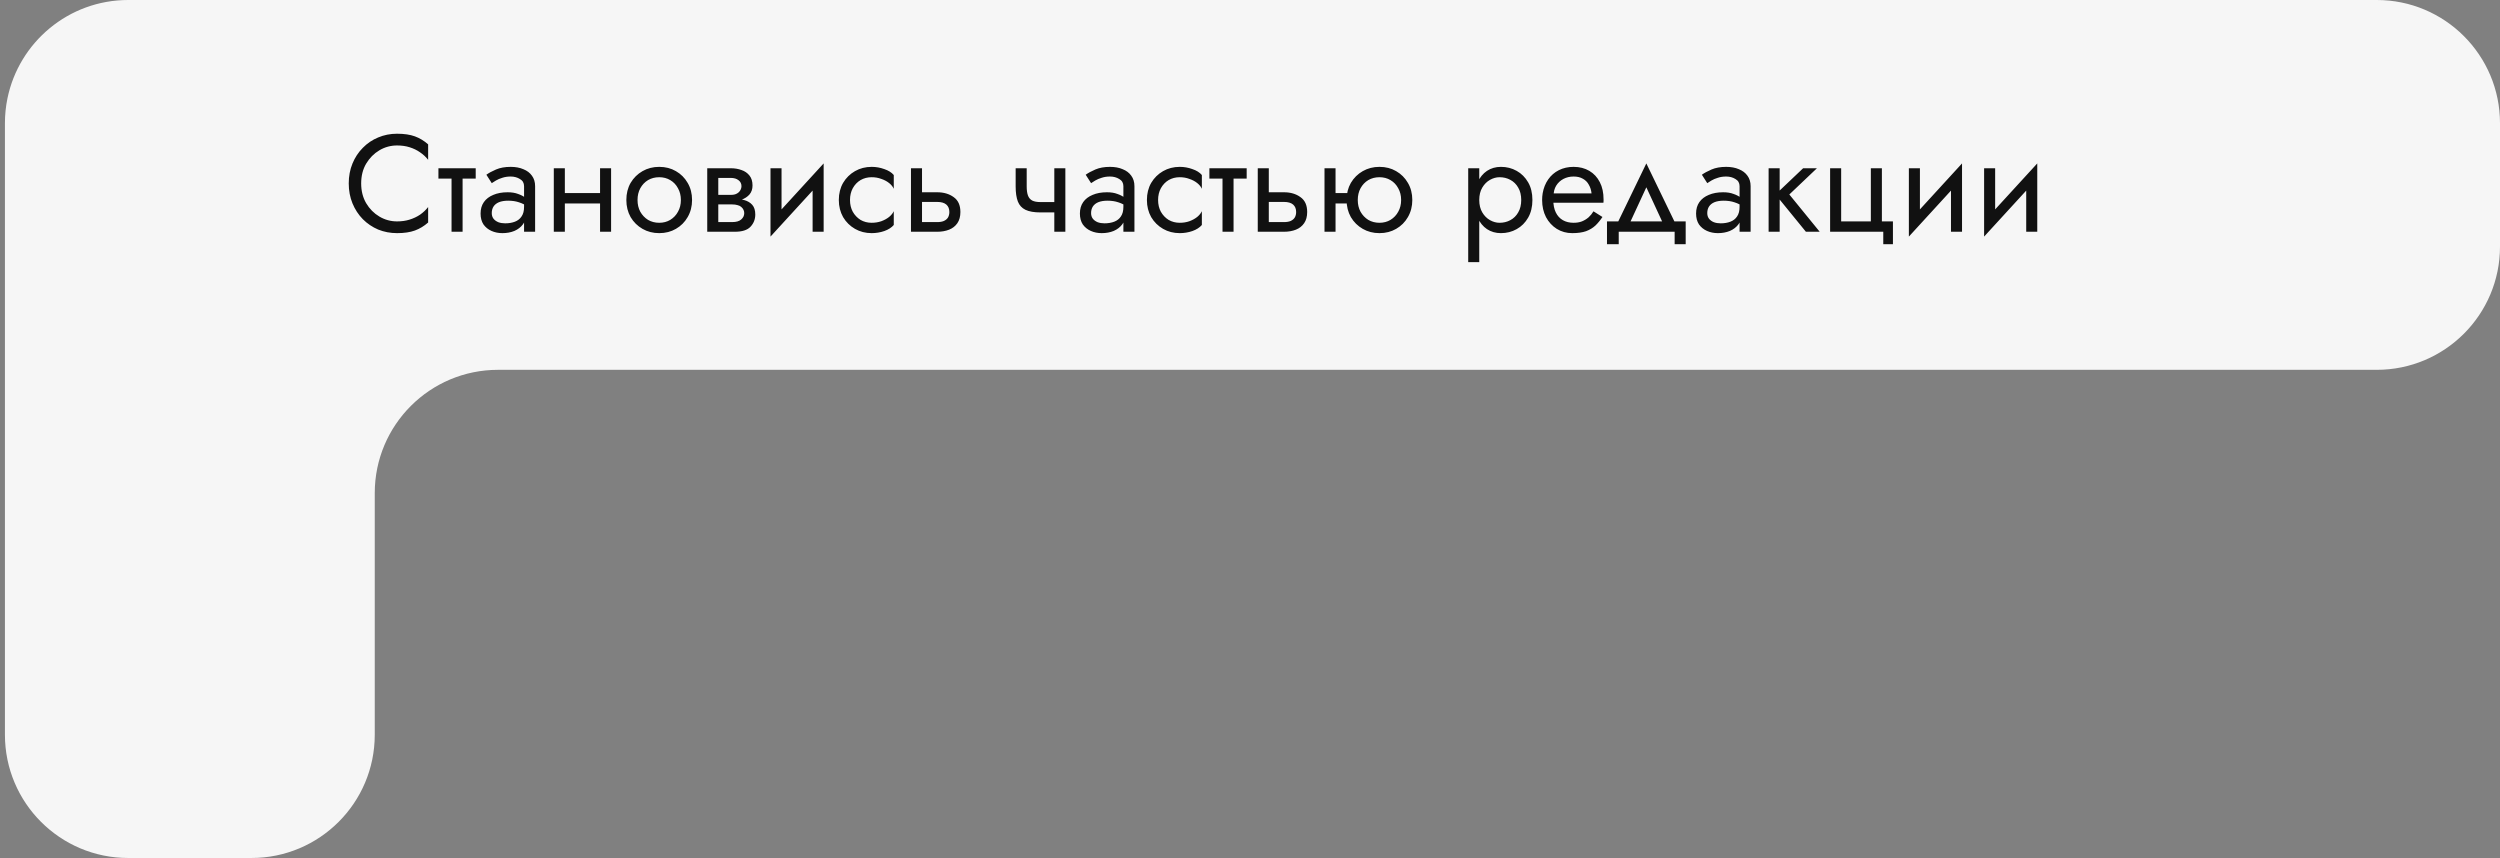
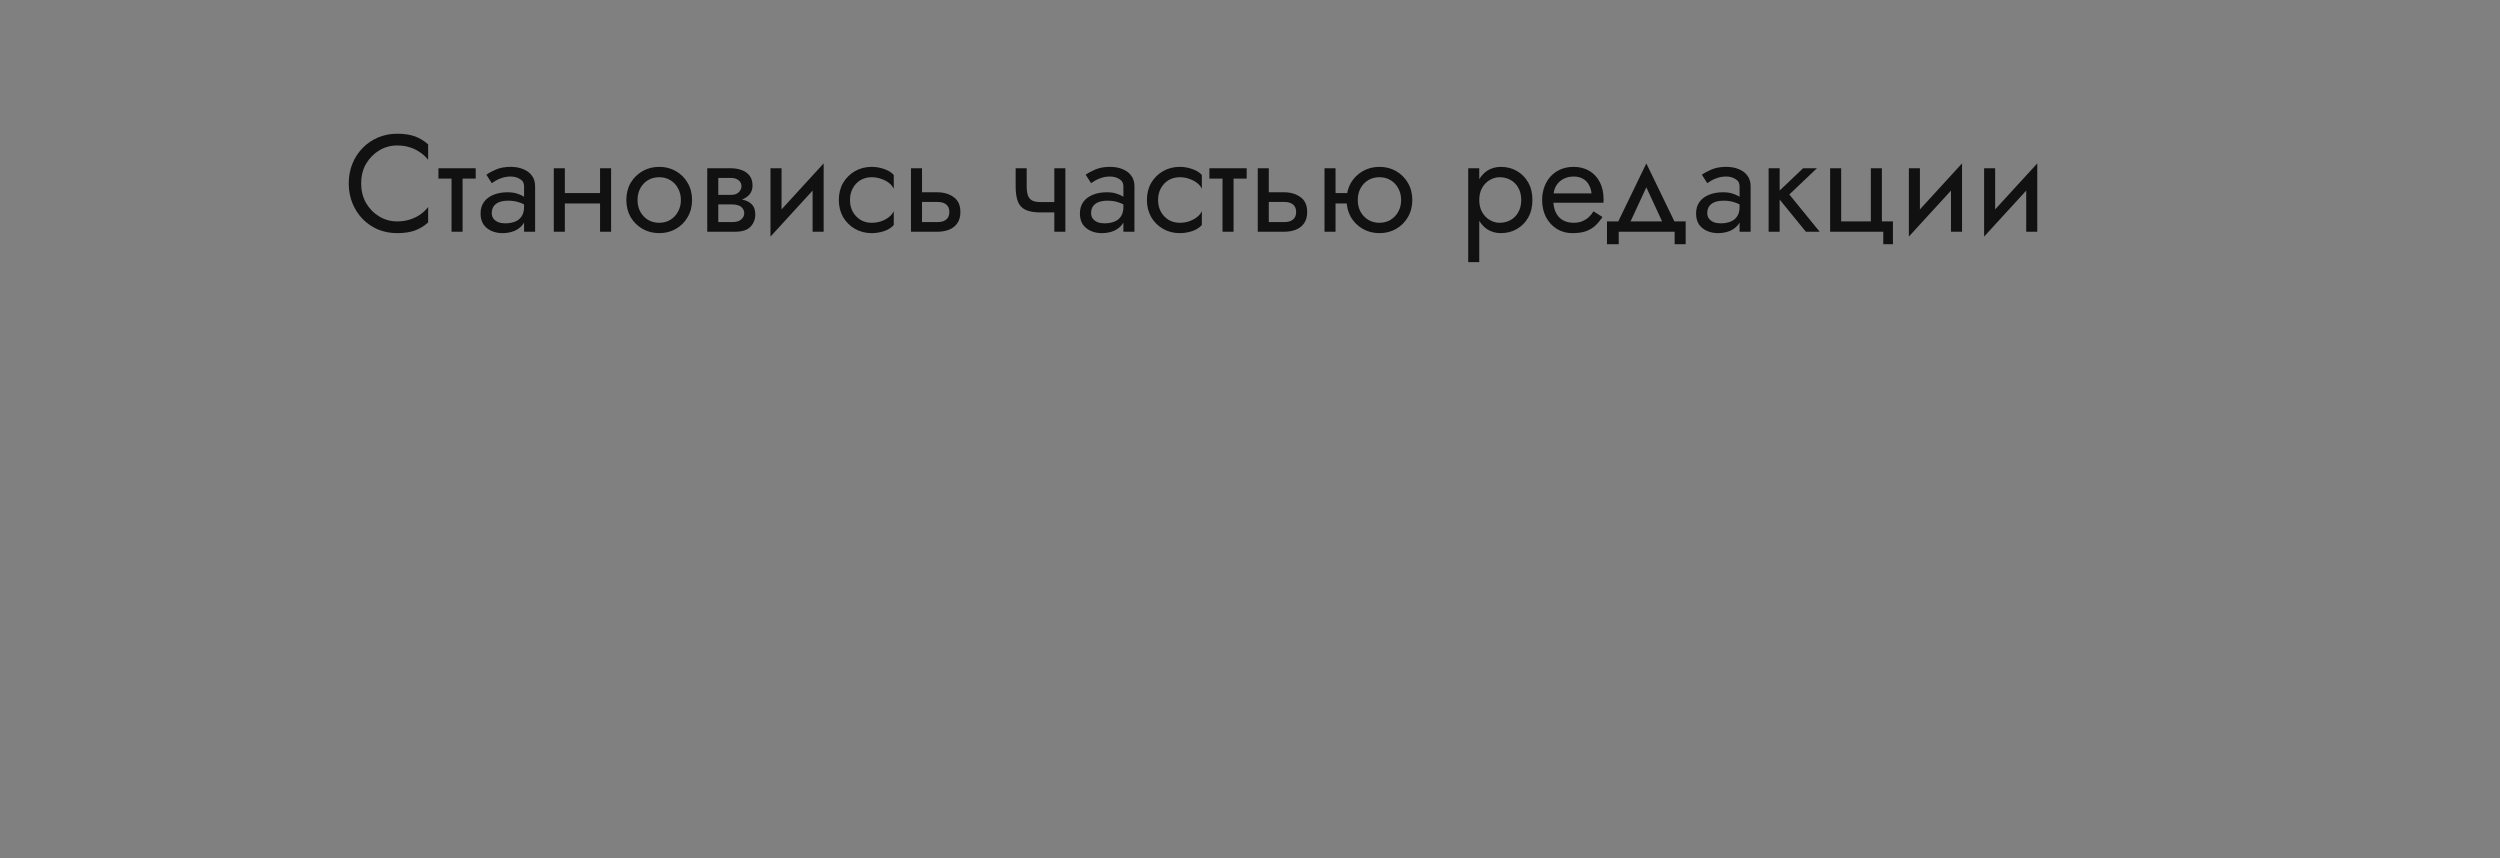
<svg xmlns="http://www.w3.org/2000/svg" width="507" height="174" viewBox="0 0 507 174" fill="none">
  <rect x="0" y="0" width="507" height="174" fill="#808080" stroke="none" />
-   <path fill-rule="evenodd" clip-rule="evenodd" d="M51.051 5.17368e-05C51.034 1.72511e-05 51.017 0 51 0H26C13.919 0 3.839 8.57 1.508 19.962C1.175 21.589 1 23.274 1 25C1 25 1 25 1 25V50C1 50.005 1 50.011 1 50.016L1 149C1 162.807 12.193 174 26 174H51C64.807 174 76 162.807 76 149L76 100C76 86.193 87.193 75 101 75H482C495.807 75 507 63.807 507 50V25C507 11.193 495.807 5.17368e-05 482 5.17368e-05H51.051Z" fill="#F6F6F6" />
  <path d="M73.246 37.2C73.246 35.669 73.582 34.335 74.254 33.196C74.944 32.039 75.84 31.133 76.942 30.48C78.043 29.827 79.237 29.5 80.525 29.5C81.459 29.5 82.308 29.621 83.073 29.864C83.858 30.107 84.567 30.452 85.201 30.9C85.836 31.329 86.377 31.833 86.826 32.412V29.276C86.004 28.548 85.108 28.007 84.138 27.652C83.167 27.297 81.963 27.12 80.525 27.12C79.163 27.12 77.884 27.372 76.689 27.876C75.513 28.361 74.478 29.061 73.582 29.976C72.686 30.872 71.986 31.936 71.481 33.168C70.978 34.4 70.725 35.744 70.725 37.2C70.725 38.656 70.978 40 71.481 41.232C71.986 42.464 72.686 43.537 73.582 44.452C74.478 45.348 75.513 46.048 76.689 46.552C77.884 47.037 79.163 47.28 80.525 47.28C81.963 47.28 83.167 47.103 84.138 46.748C85.108 46.393 86.004 45.852 86.826 45.124V41.988C86.377 42.567 85.836 43.08 85.201 43.528C84.567 43.957 83.858 44.293 83.073 44.536C82.308 44.779 81.459 44.9 80.525 44.9C79.237 44.9 78.043 44.573 76.942 43.92C75.84 43.267 74.944 42.361 74.254 41.204C73.582 40.047 73.246 38.712 73.246 37.2ZM88.913 34.12V36.22H96.473V34.12H88.913ZM91.573 34.68V47H93.813V34.68H91.573ZM99.729 43.22C99.729 42.697 99.85 42.249 100.093 41.876C100.336 41.503 100.7 41.213 101.185 41.008C101.689 40.803 102.314 40.7 103.061 40.7C103.882 40.7 104.62 40.812 105.273 41.036C105.926 41.241 106.57 41.568 107.205 42.016V40.7C107.074 40.532 106.832 40.317 106.477 40.056C106.122 39.776 105.646 39.533 105.049 39.328C104.47 39.104 103.77 38.992 102.949 38.992C101.829 38.992 100.858 39.169 100.037 39.524C99.216 39.86 98.581 40.345 98.133 40.98C97.685 41.615 97.461 42.389 97.461 43.304C97.461 44.181 97.657 44.919 98.049 45.516C98.46 46.095 99.001 46.533 99.673 46.832C100.345 47.131 101.082 47.28 101.885 47.28C102.781 47.28 103.593 47.131 104.321 46.832C105.049 46.515 105.628 46.067 106.057 45.488C106.505 44.891 106.729 44.181 106.729 43.36L106.281 41.96C106.281 42.763 106.113 43.407 105.777 43.892C105.46 44.377 105.012 44.732 104.433 44.956C103.854 45.18 103.192 45.292 102.445 45.292C101.941 45.292 101.484 45.217 101.073 45.068C100.662 44.9 100.336 44.667 100.093 44.368C99.85 44.051 99.729 43.668 99.729 43.22ZM99.729 37.144C99.934 36.995 100.214 36.817 100.569 36.612C100.942 36.388 101.381 36.201 101.885 36.052C102.389 35.884 102.949 35.8 103.565 35.8C104.274 35.8 104.9 35.968 105.441 36.304C106.001 36.621 106.281 37.107 106.281 37.76V47H108.521V37.76C108.521 36.92 108.306 36.211 107.877 35.632C107.466 35.053 106.888 34.615 106.141 34.316C105.413 33.999 104.554 33.84 103.565 33.84C102.408 33.84 101.418 34.017 100.597 34.372C99.776 34.727 99.122 35.081 98.637 35.436L99.729 37.144ZM113.627 41.26H123.147V39.16H113.627V41.26ZM121.691 34.12V47H123.931V34.12H121.691ZM112.311 34.12V47H114.551V34.12H112.311ZM127.023 40.56C127.023 41.848 127.312 43.005 127.891 44.032C128.488 45.04 129.291 45.833 130.299 46.412C131.307 46.991 132.436 47.28 133.687 47.28C134.956 47.28 136.086 46.991 137.075 46.412C138.083 45.833 138.876 45.04 139.455 44.032C140.052 43.005 140.351 41.848 140.351 40.56C140.351 39.253 140.052 38.096 139.455 37.088C138.876 36.08 138.083 35.287 137.075 34.708C136.086 34.129 134.956 33.84 133.687 33.84C132.436 33.84 131.307 34.129 130.299 34.708C129.291 35.287 128.488 36.08 127.891 37.088C127.312 38.096 127.023 39.253 127.023 40.56ZM129.291 40.56C129.291 39.664 129.478 38.871 129.851 38.18C130.243 37.471 130.766 36.92 131.419 36.528C132.091 36.136 132.847 35.94 133.687 35.94C134.527 35.94 135.274 36.136 135.927 36.528C136.599 36.92 137.122 37.471 137.495 38.18C137.887 38.871 138.083 39.664 138.083 40.56C138.083 41.456 137.887 42.249 137.495 42.94C137.122 43.631 136.599 44.181 135.927 44.592C135.274 44.984 134.527 45.18 133.687 45.18C132.847 45.18 132.091 44.984 131.419 44.592C130.766 44.181 130.243 43.631 129.851 42.94C129.478 42.249 129.291 41.456 129.291 40.56ZM144.744 40.28V41.456H148.468C148.897 41.456 149.261 41.503 149.56 41.596C149.877 41.671 150.129 41.792 150.316 41.96C150.521 42.128 150.671 42.315 150.764 42.52C150.876 42.725 150.932 42.959 150.932 43.22C150.932 43.724 150.727 44.153 150.316 44.508C149.924 44.863 149.308 45.04 148.468 45.04H144.744V47H149.028C150.503 47 151.557 46.664 152.192 45.992C152.845 45.301 153.172 44.471 153.172 43.5C153.172 42.66 152.967 42.007 152.556 41.54C152.145 41.073 151.585 40.747 150.876 40.56C150.167 40.373 149.364 40.28 148.468 40.28H144.744ZM144.744 40.84H148.188C148.991 40.84 149.719 40.728 150.372 40.504C151.044 40.261 151.585 39.907 151.996 39.44C152.407 38.955 152.612 38.348 152.612 37.62C152.612 36.78 152.407 36.108 151.996 35.604C151.585 35.081 151.044 34.708 150.372 34.484C149.719 34.241 148.991 34.12 148.188 34.12H144.744V36.08H148.188C148.86 36.08 149.392 36.239 149.784 36.556C150.176 36.855 150.372 37.256 150.372 37.76C150.372 38.003 150.316 38.236 150.204 38.46C150.111 38.665 149.971 38.852 149.784 39.02C149.597 39.188 149.364 39.319 149.084 39.412C148.823 39.487 148.524 39.524 148.188 39.524H144.744V40.84ZM143.428 34.12V47H145.668V34.12H143.428ZM166.896 36.36L167.036 33.14L156.396 44.76L156.256 47.98L166.896 36.36ZM158.496 34.12H156.256V47.98L158.496 44.9V34.12ZM167.036 33.14L164.796 36.22V47H167.036V33.14ZM172.381 40.56C172.381 39.664 172.568 38.871 172.941 38.18C173.333 37.471 173.856 36.92 174.509 36.528C175.181 36.136 175.937 35.94 176.777 35.94C177.468 35.94 178.112 36.052 178.709 36.276C179.325 36.481 179.857 36.761 180.305 37.116C180.753 37.471 181.071 37.863 181.257 38.292V35.492C180.809 34.969 180.165 34.568 179.325 34.288C178.504 33.989 177.655 33.84 176.777 33.84C175.527 33.84 174.397 34.129 173.389 34.708C172.381 35.287 171.579 36.08 170.981 37.088C170.403 38.096 170.113 39.253 170.113 40.56C170.113 41.848 170.403 43.005 170.981 44.032C171.579 45.04 172.381 45.833 173.389 46.412C174.397 46.991 175.527 47.28 176.777 47.28C177.655 47.28 178.504 47.14 179.325 46.86C180.165 46.561 180.809 46.151 181.257 45.628V42.828C181.071 43.239 180.753 43.631 180.305 44.004C179.857 44.359 179.325 44.648 178.709 44.872C178.112 45.077 177.468 45.18 176.777 45.18C175.937 45.18 175.181 44.984 174.509 44.592C173.856 44.181 173.333 43.631 172.941 42.94C172.568 42.249 172.381 41.456 172.381 40.56ZM184.745 34.12V47H186.985V34.12H184.745ZM186.061 40.952H190.065C190.886 40.952 191.502 41.129 191.913 41.484C192.323 41.839 192.529 42.343 192.529 42.996C192.529 43.425 192.435 43.799 192.249 44.116C192.062 44.415 191.782 44.648 191.409 44.816C191.054 44.965 190.606 45.04 190.065 45.04H186.061V47H190.065C190.961 47 191.763 46.86 192.473 46.58C193.182 46.3 193.742 45.861 194.153 45.264C194.563 44.667 194.769 43.911 194.769 42.996C194.769 41.615 194.311 40.607 193.397 39.972C192.501 39.319 191.39 38.992 190.065 38.992H186.061V40.952ZM211.014 43.08H215.41V40.98H211.014V43.08ZM213.814 34.12V47H216.054V34.12H213.814ZM208.214 34.12H205.974V37.816C205.974 39.067 206.124 40.084 206.422 40.868C206.721 41.633 207.234 42.193 207.962 42.548C208.709 42.903 209.726 43.08 211.014 43.08V40.98C210.305 40.98 209.745 40.877 209.334 40.672C208.924 40.448 208.634 40.103 208.466 39.636C208.298 39.169 208.214 38.563 208.214 37.816V34.12ZM221.272 43.22C221.272 42.697 221.393 42.249 221.636 41.876C221.879 41.503 222.243 41.213 222.728 41.008C223.232 40.803 223.857 40.7 224.604 40.7C225.425 40.7 226.163 40.812 226.816 41.036C227.469 41.241 228.113 41.568 228.748 42.016V40.7C228.617 40.532 228.375 40.317 228.02 40.056C227.665 39.776 227.189 39.533 226.592 39.328C226.013 39.104 225.313 38.992 224.492 38.992C223.372 38.992 222.401 39.169 221.58 39.524C220.759 39.86 220.124 40.345 219.676 40.98C219.228 41.615 219.004 42.389 219.004 43.304C219.004 44.181 219.2 44.919 219.592 45.516C220.003 46.095 220.544 46.533 221.216 46.832C221.888 47.131 222.625 47.28 223.428 47.28C224.324 47.28 225.136 47.131 225.864 46.832C226.592 46.515 227.171 46.067 227.6 45.488C228.048 44.891 228.272 44.181 228.272 43.36L227.824 41.96C227.824 42.763 227.656 43.407 227.32 43.892C227.003 44.377 226.555 44.732 225.976 44.956C225.397 45.18 224.735 45.292 223.988 45.292C223.484 45.292 223.027 45.217 222.616 45.068C222.205 44.9 221.879 44.667 221.636 44.368C221.393 44.051 221.272 43.668 221.272 43.22ZM221.272 37.144C221.477 36.995 221.757 36.817 222.112 36.612C222.485 36.388 222.924 36.201 223.428 36.052C223.932 35.884 224.492 35.8 225.108 35.8C225.817 35.8 226.443 35.968 226.984 36.304C227.544 36.621 227.824 37.107 227.824 37.76V47H230.064V37.76C230.064 36.92 229.849 36.211 229.42 35.632C229.009 35.053 228.431 34.615 227.684 34.316C226.956 33.999 226.097 33.84 225.108 33.84C223.951 33.84 222.961 34.017 222.14 34.372C221.319 34.727 220.665 35.081 220.18 35.436L221.272 37.144ZM234.862 40.56C234.862 39.664 235.049 38.871 235.422 38.18C235.814 37.471 236.337 36.92 236.99 36.528C237.662 36.136 238.418 35.94 239.258 35.94C239.949 35.94 240.593 36.052 241.19 36.276C241.806 36.481 242.338 36.761 242.786 37.116C243.234 37.471 243.551 37.863 243.738 38.292V35.492C243.29 34.969 242.646 34.568 241.806 34.288C240.985 33.989 240.135 33.84 239.258 33.84C238.007 33.84 236.878 34.129 235.87 34.708C234.862 35.287 234.059 36.08 233.462 37.088C232.883 38.096 232.594 39.253 232.594 40.56C232.594 41.848 232.883 43.005 233.462 44.032C234.059 45.04 234.862 45.833 235.87 46.412C236.878 46.991 238.007 47.28 239.258 47.28C240.135 47.28 240.985 47.14 241.806 46.86C242.646 46.561 243.29 46.151 243.738 45.628V42.828C243.551 43.239 243.234 43.631 242.786 44.004C242.338 44.359 241.806 44.648 241.19 44.872C240.593 45.077 239.949 45.18 239.258 45.18C238.418 45.18 237.662 44.984 236.99 44.592C236.337 44.181 235.814 43.631 235.422 42.94C235.049 42.249 234.862 41.456 234.862 40.56ZM245.265 34.12V36.22H252.825V34.12H245.265ZM247.925 34.68V47H250.165V34.68H247.925ZM255.073 34.12V47H257.313V34.12H255.073ZM256.389 40.952H260.393C261.214 40.952 261.83 41.129 262.241 41.484C262.651 41.839 262.857 42.343 262.857 42.996C262.857 43.425 262.763 43.799 262.577 44.116C262.39 44.415 262.11 44.648 261.737 44.816C261.382 44.965 260.934 45.04 260.393 45.04H256.389V47H260.393C261.289 47 262.091 46.86 262.801 46.58C263.51 46.3 264.07 45.861 264.481 45.264C264.891 44.667 265.097 43.911 265.097 42.996C265.097 41.615 264.639 40.607 263.725 39.972C262.829 39.319 261.718 38.992 260.393 38.992H256.389V40.952ZM269.924 41.26H274.684V39.16H269.924V41.26ZM268.608 34.12V47H270.848V34.12H268.608ZM273.088 40.56C273.088 41.848 273.377 43.005 273.956 44.032C274.553 45.04 275.356 45.833 276.364 46.412C277.372 46.991 278.501 47.28 279.752 47.28C281.021 47.28 282.15 46.991 283.14 46.412C284.148 45.833 284.941 45.04 285.52 44.032C286.117 43.005 286.416 41.848 286.416 40.56C286.416 39.253 286.117 38.096 285.52 37.088C284.941 36.08 284.148 35.287 283.14 34.708C282.15 34.129 281.021 33.84 279.752 33.84C278.501 33.84 277.372 34.129 276.364 34.708C275.356 35.287 274.553 36.08 273.956 37.088C273.377 38.096 273.088 39.253 273.088 40.56ZM275.356 40.56C275.356 39.664 275.542 38.871 275.916 38.18C276.308 37.471 276.83 36.92 277.484 36.528C278.156 36.136 278.912 35.94 279.752 35.94C280.592 35.94 281.338 36.136 281.992 36.528C282.664 36.92 283.186 37.471 283.56 38.18C283.952 38.871 284.148 39.664 284.148 40.56C284.148 41.456 283.952 42.249 283.56 42.94C283.186 43.631 282.664 44.181 281.992 44.592C281.338 44.984 280.592 45.18 279.752 45.18C278.912 45.18 278.156 44.984 277.484 44.592C276.83 44.181 276.308 43.631 275.916 42.94C275.542 42.249 275.356 41.456 275.356 40.56ZM299.993 53.16V34.12H297.753V53.16H299.993ZM310.773 40.56C310.773 39.16 310.484 37.965 309.905 36.976C309.326 35.968 308.552 35.193 307.581 34.652C306.629 34.111 305.565 33.84 304.389 33.84C303.325 33.84 302.382 34.111 301.561 34.652C300.758 35.193 300.124 35.968 299.657 36.976C299.209 37.965 298.985 39.16 298.985 40.56C298.985 41.941 299.209 43.136 299.657 44.144C300.124 45.152 300.758 45.927 301.561 46.468C302.382 47.009 303.325 47.28 304.389 47.28C305.565 47.28 306.629 47.009 307.581 46.468C308.552 45.927 309.326 45.152 309.905 44.144C310.484 43.136 310.773 41.941 310.773 40.56ZM308.505 40.56C308.505 41.549 308.3 42.389 307.889 43.08C307.497 43.771 306.965 44.293 306.293 44.648C305.64 45.003 304.912 45.18 304.109 45.18C303.456 45.18 302.812 45.003 302.177 44.648C301.542 44.293 301.02 43.771 300.609 43.08C300.198 42.389 299.993 41.549 299.993 40.56C299.993 39.571 300.198 38.731 300.609 38.04C301.02 37.349 301.542 36.827 302.177 36.472C302.812 36.117 303.456 35.94 304.109 35.94C304.912 35.94 305.64 36.117 306.293 36.472C306.965 36.827 307.497 37.349 307.889 38.04C308.3 38.731 308.505 39.571 308.505 40.56ZM314.17 41.12H325.174C325.192 41.008 325.202 40.896 325.202 40.784C325.202 40.672 325.202 40.56 325.202 40.448C325.202 39.085 324.95 37.919 324.446 36.948C323.942 35.959 323.232 35.193 322.318 34.652C321.403 34.111 320.339 33.84 319.126 33.84C318.024 33.84 317.026 34.064 316.13 34.512C315.252 34.96 314.534 35.585 313.974 36.388C313.414 37.191 313.04 38.124 312.854 39.188C312.816 39.412 312.788 39.636 312.77 39.86C312.751 40.084 312.742 40.317 312.742 40.56C312.742 41.848 313.003 43.005 313.526 44.032C314.067 45.04 314.795 45.833 315.71 46.412C316.643 46.991 317.688 47.28 318.846 47.28C319.966 47.28 320.899 47.149 321.646 46.888C322.392 46.608 323.027 46.225 323.55 45.74C324.072 45.236 324.548 44.657 324.978 44.004L323.158 42.856C322.878 43.323 322.542 43.733 322.15 44.088C321.758 44.424 321.31 44.695 320.806 44.9C320.32 45.087 319.76 45.18 319.126 45.18C318.286 45.18 317.558 45.003 316.942 44.648C316.326 44.293 315.85 43.771 315.514 43.08C315.178 42.389 315.01 41.549 315.01 40.56L315.066 39.72C315.066 38.917 315.243 38.227 315.598 37.648C315.971 37.051 316.466 36.593 317.082 36.276C317.698 35.959 318.379 35.8 319.126 35.8C319.872 35.8 320.498 35.949 321.002 36.248C321.524 36.528 321.926 36.929 322.206 37.452C322.504 37.956 322.691 38.544 322.766 39.216H314.17V41.12ZM333.877 37.984L337.657 46.16H340.177L333.877 33.14L327.577 46.16H330.097L333.877 37.984ZM339.617 47V49.52H341.857V44.9H325.897V49.52H328.277V47H339.617ZM346.233 43.22C346.233 42.697 346.354 42.249 346.597 41.876C346.84 41.503 347.204 41.213 347.689 41.008C348.193 40.803 348.818 40.7 349.565 40.7C350.386 40.7 351.124 40.812 351.777 41.036C352.43 41.241 353.074 41.568 353.709 42.016V40.7C353.578 40.532 353.336 40.317 352.981 40.056C352.626 39.776 352.15 39.533 351.553 39.328C350.974 39.104 350.274 38.992 349.453 38.992C348.333 38.992 347.362 39.169 346.541 39.524C345.72 39.86 345.085 40.345 344.637 40.98C344.189 41.615 343.965 42.389 343.965 43.304C343.965 44.181 344.161 44.919 344.553 45.516C344.964 46.095 345.505 46.533 346.177 46.832C346.849 47.131 347.586 47.28 348.389 47.28C349.285 47.28 350.097 47.131 350.825 46.832C351.553 46.515 352.132 46.067 352.561 45.488C353.009 44.891 353.233 44.181 353.233 43.36L352.785 41.96C352.785 42.763 352.617 43.407 352.281 43.892C351.964 44.377 351.516 44.732 350.937 44.956C350.358 45.18 349.696 45.292 348.949 45.292C348.445 45.292 347.988 45.217 347.577 45.068C347.166 44.9 346.84 44.667 346.597 44.368C346.354 44.051 346.233 43.668 346.233 43.22ZM346.233 37.144C346.438 36.995 346.718 36.817 347.073 36.612C347.446 36.388 347.885 36.201 348.389 36.052C348.893 35.884 349.453 35.8 350.069 35.8C350.778 35.8 351.404 35.968 351.945 36.304C352.505 36.621 352.785 37.107 352.785 37.76V47H355.025V37.76C355.025 36.92 354.81 36.211 354.381 35.632C353.97 35.053 353.392 34.615 352.645 34.316C351.917 33.999 351.058 33.84 350.069 33.84C348.912 33.84 347.922 34.017 347.101 34.372C346.28 34.727 345.626 35.081 345.141 35.436L346.233 37.144ZM358.675 34.12V47H360.915V34.12H358.675ZM365.675 34.12L360.075 39.44L366.235 47H369.035L362.875 39.44L368.475 34.12H365.675ZM381.647 44.9V34.12H379.407V44.9H373.387V34.12H371.147V47H381.927V49.52H383.887V44.9H381.647ZM397.759 36.36L397.899 33.14L387.259 44.76L387.119 47.98L397.759 36.36ZM389.359 34.12H387.119V47.98L389.359 44.9V34.12ZM397.899 33.14L395.659 36.22V47H397.899V33.14ZM413.017 36.36L413.157 33.14L402.517 44.76L402.377 47.98L413.017 36.36ZM404.617 34.12H402.377V47.98L404.617 44.9V34.12ZM413.157 33.14L410.917 36.22V47H413.157V33.14Z" fill="#111111" />
</svg>